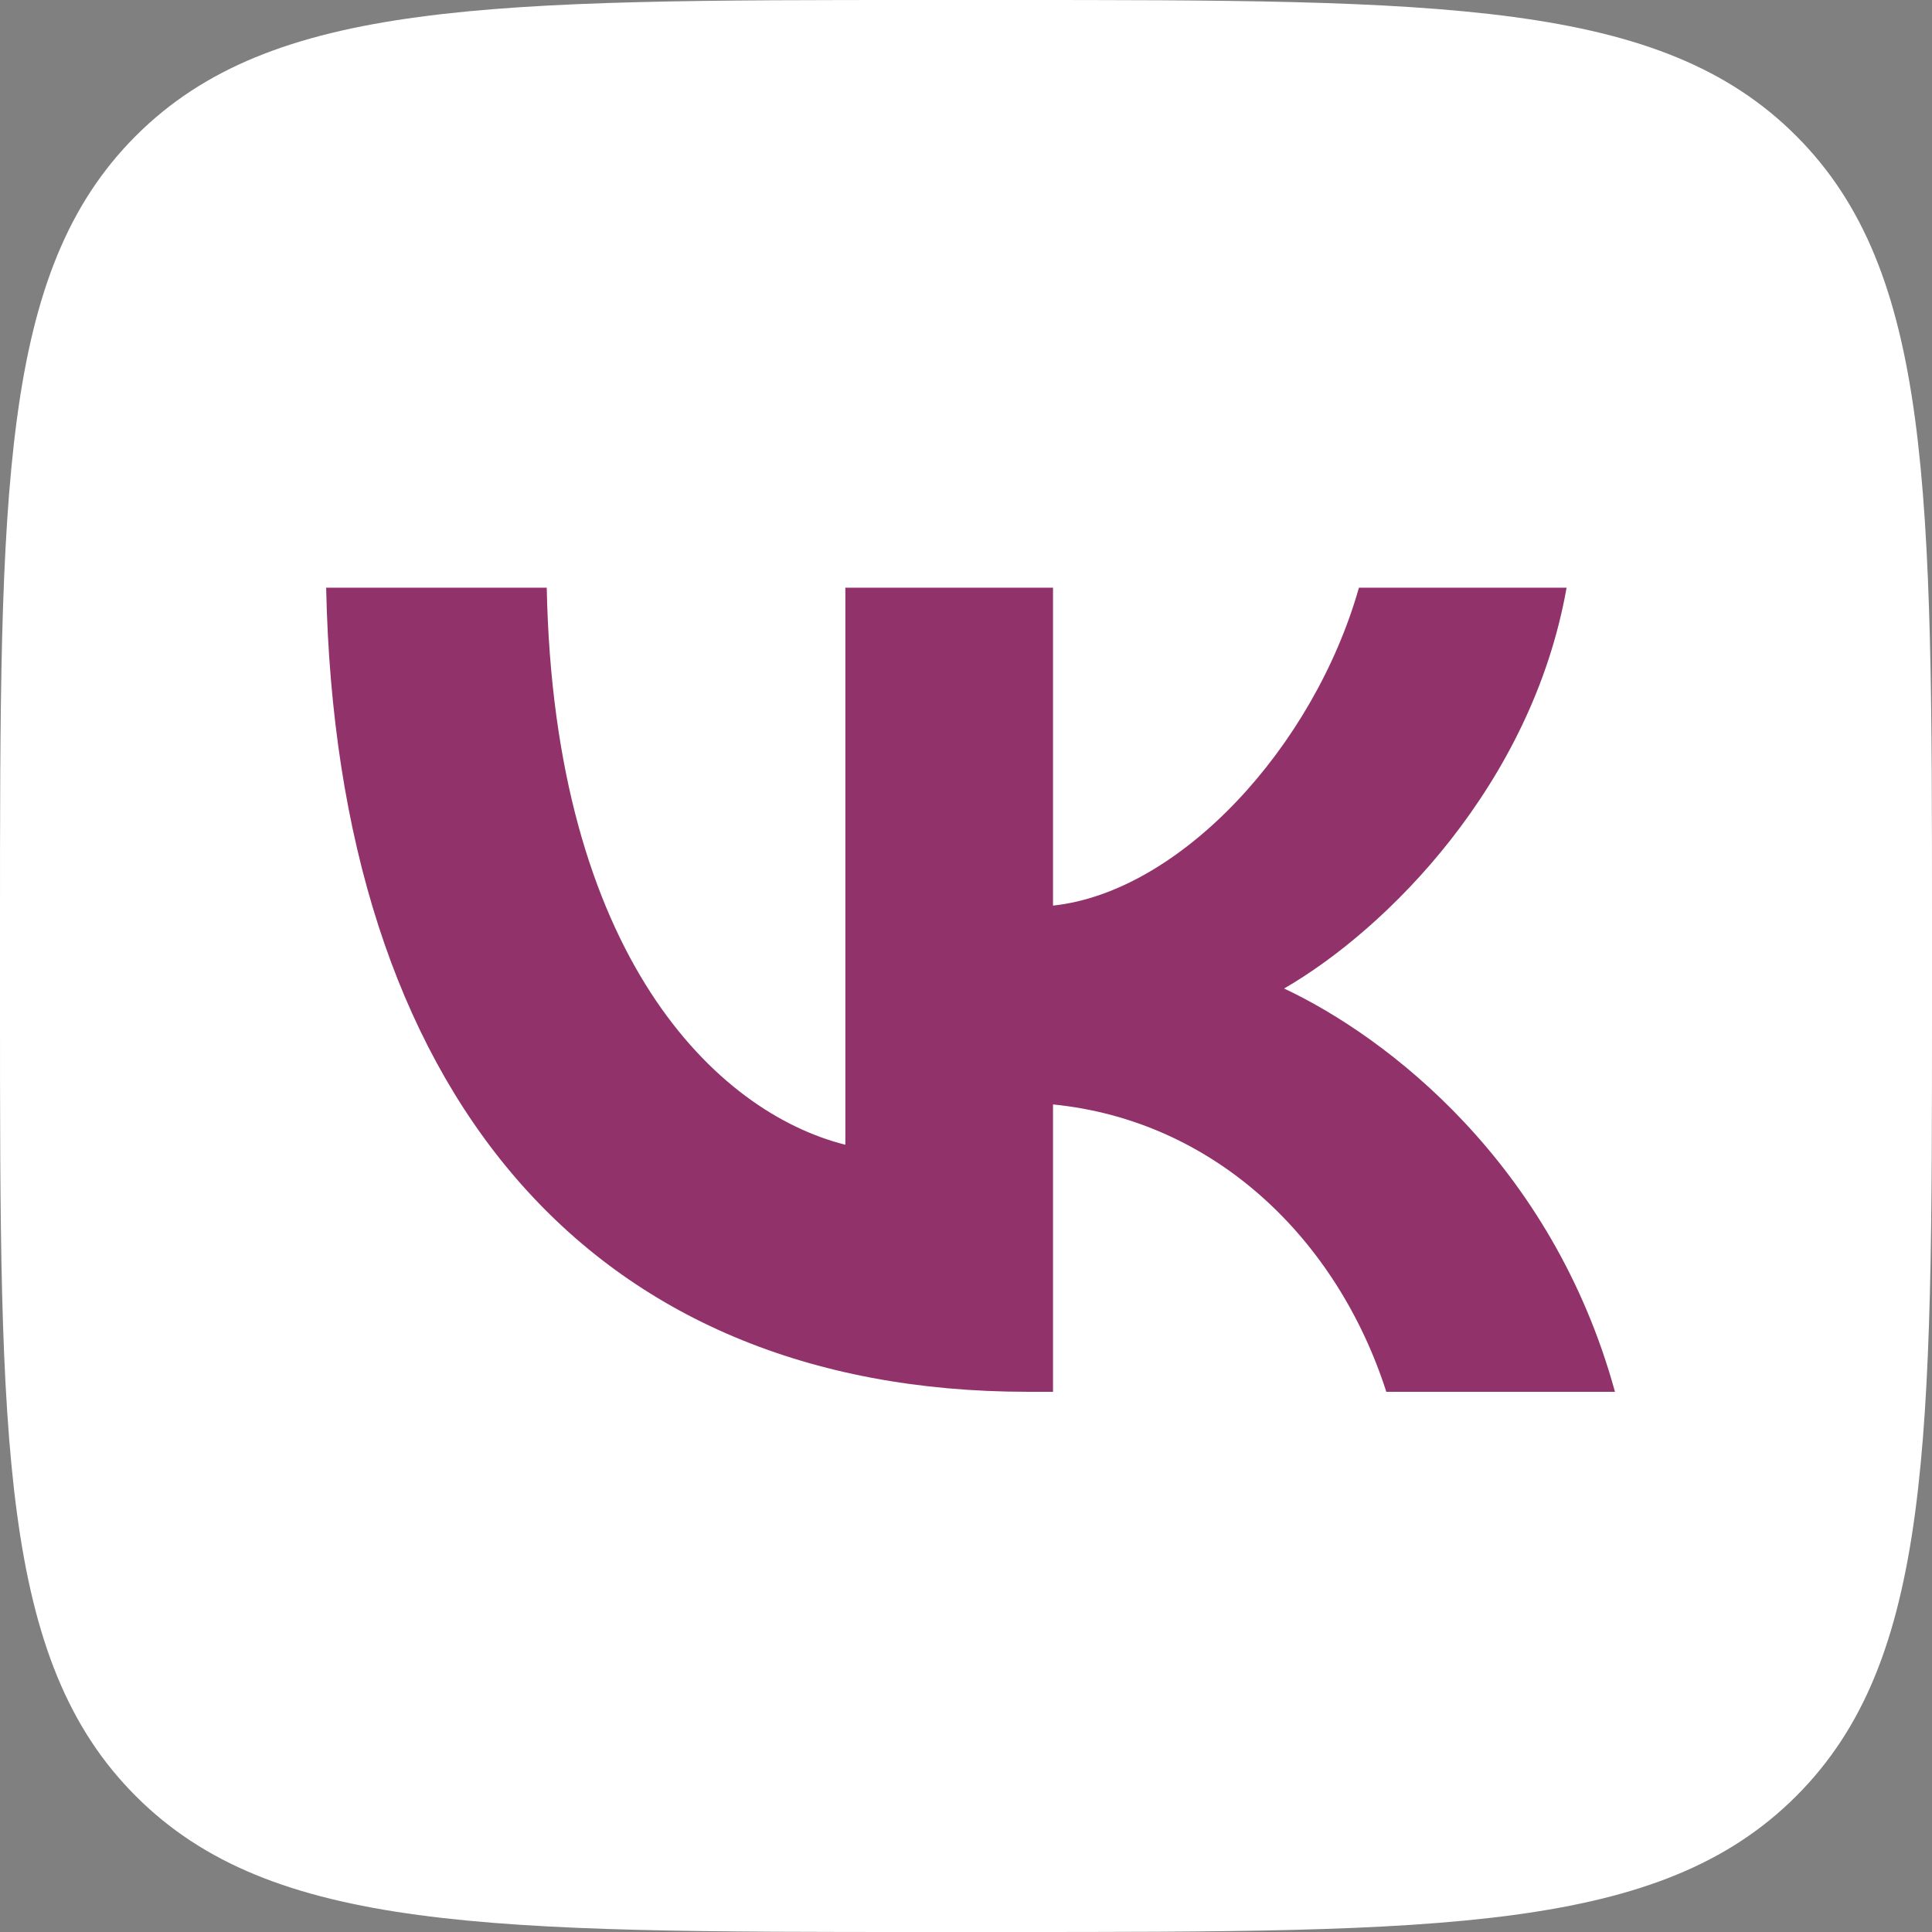
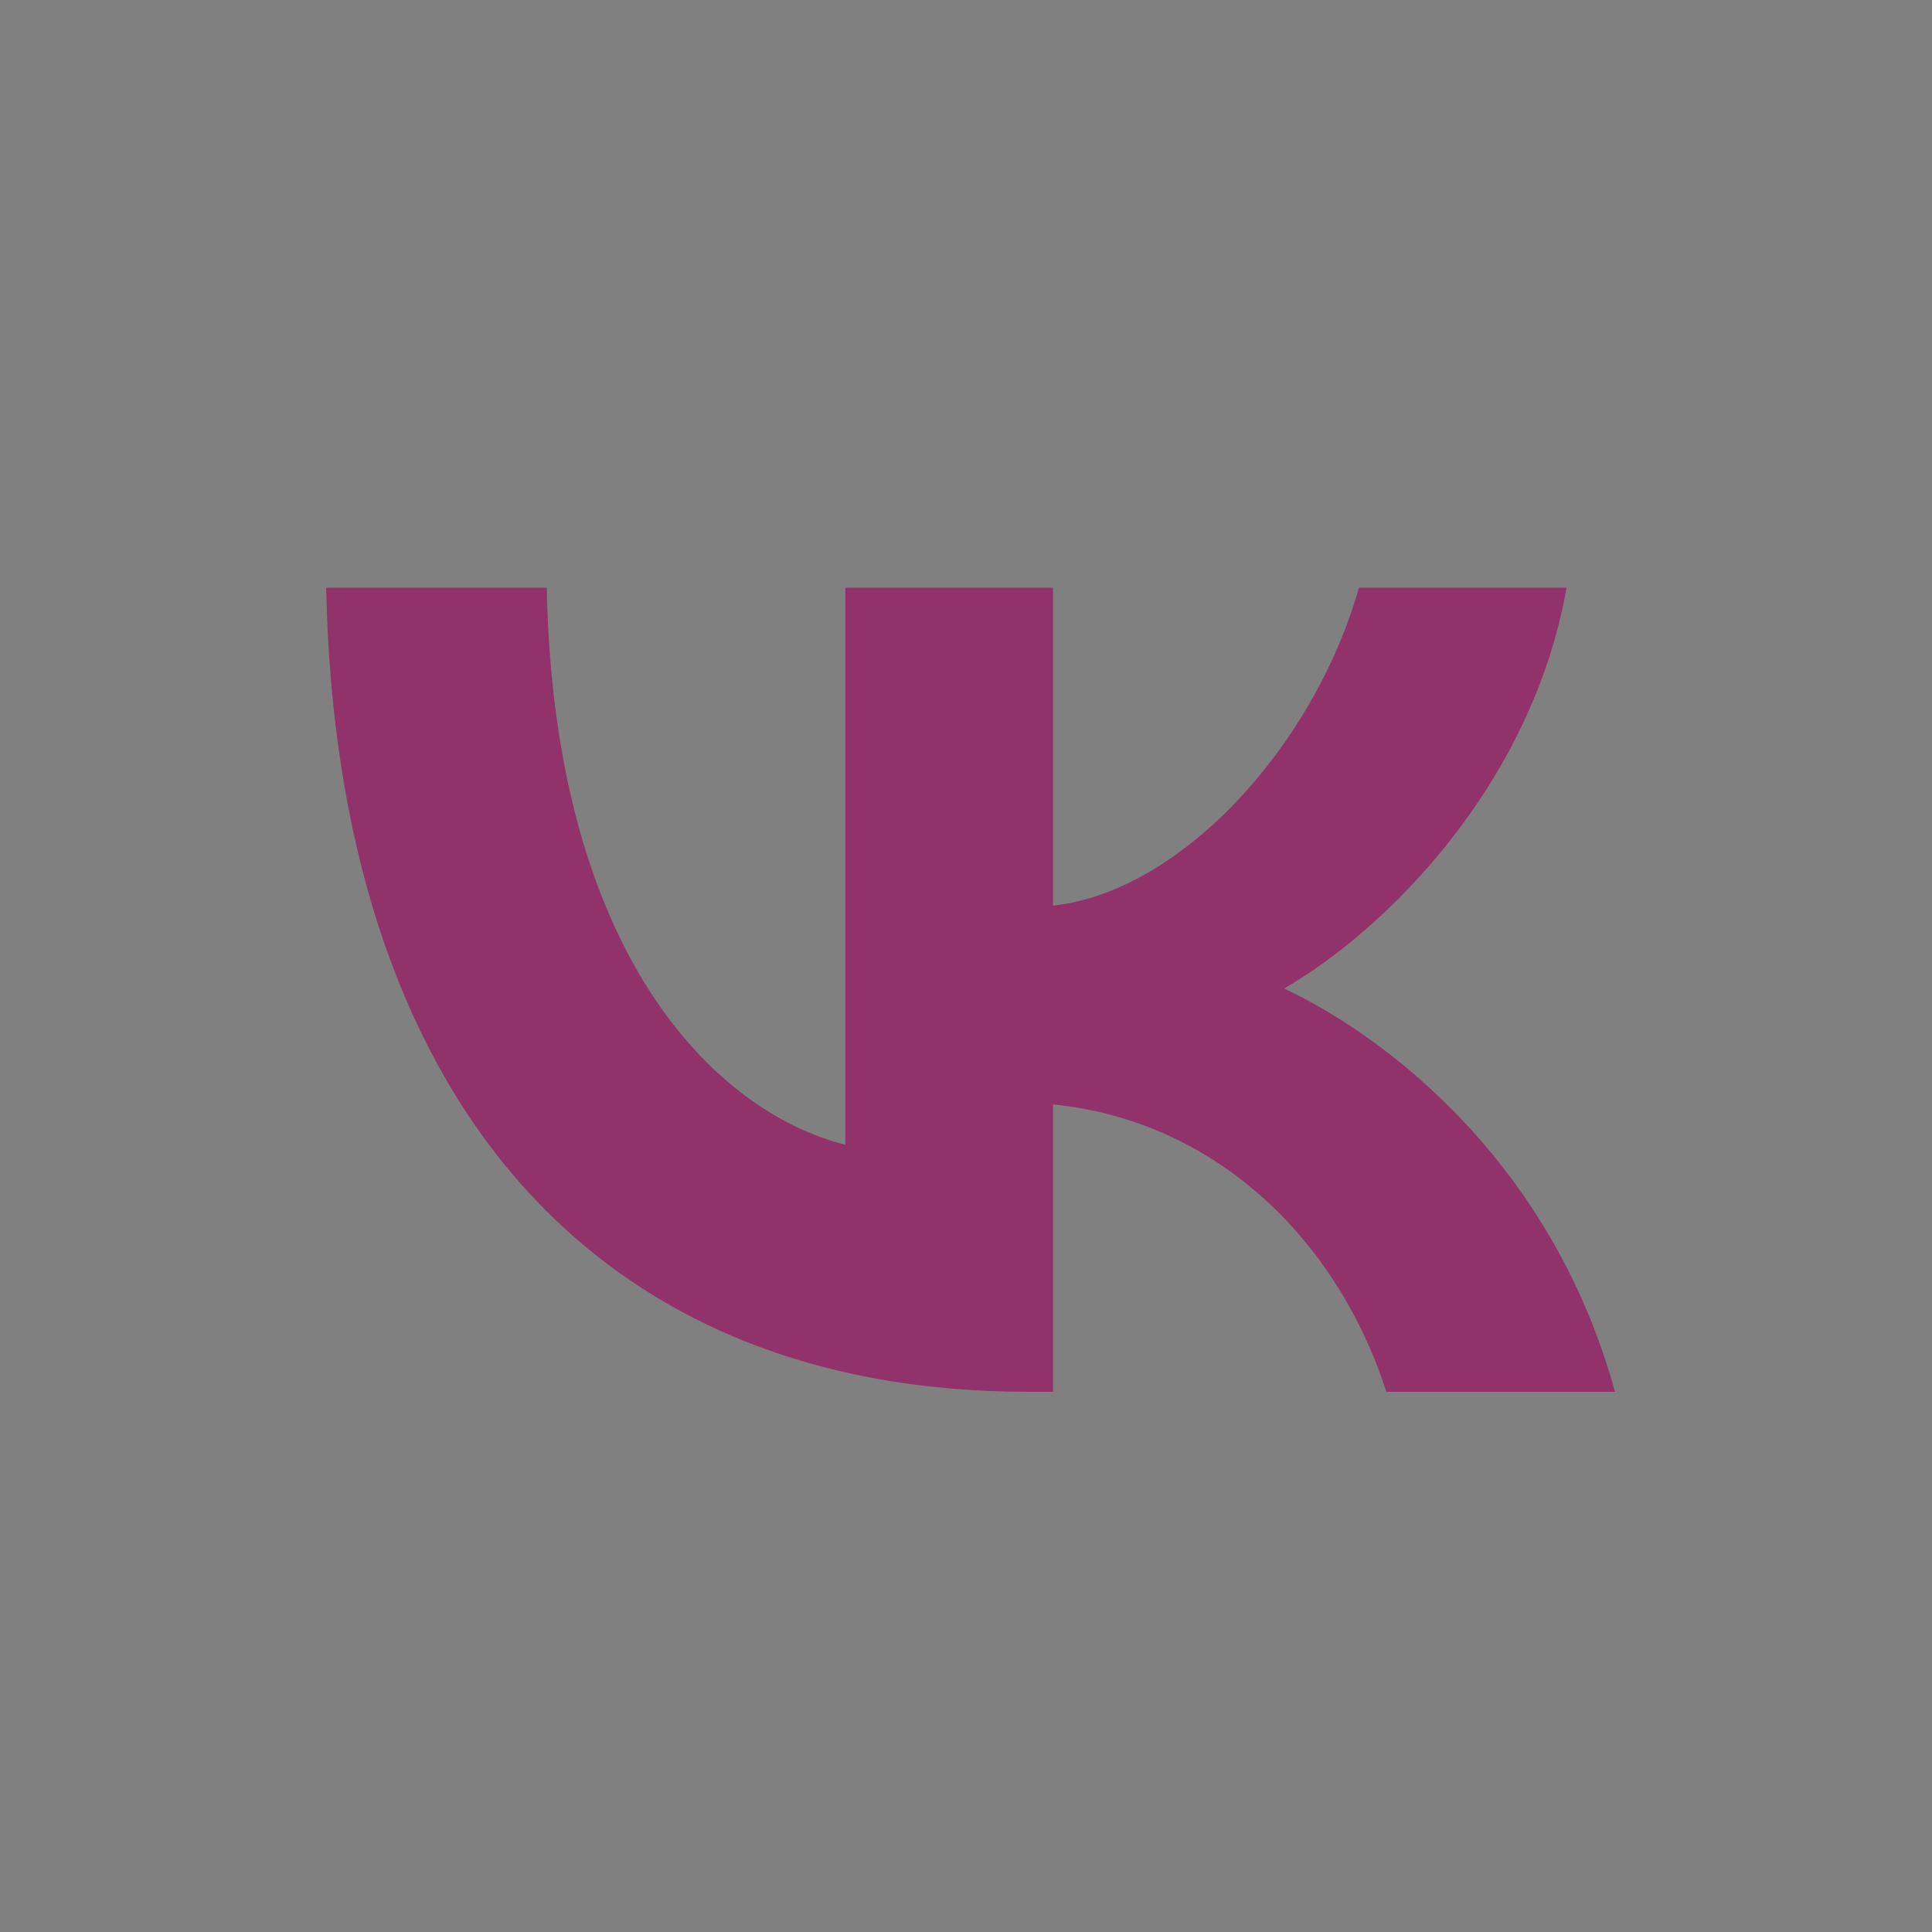
<svg xmlns="http://www.w3.org/2000/svg" xml:space="preserve" width="12.7mm" height="12.7mm" style="shape-rendering:geometricPrecision; text-rendering:geometricPrecision; image-rendering:optimizeQuality; fill-rule:evenodd; clip-rule:evenodd" viewBox="0 0 12.7 12.7">
  <rect x="0" y="0" width="12.7" height="12.7" fill="#808080" stroke="none" />
  <defs>
    <style type="text/css">  .fil1 {fill:#92326A;fill-rule:nonzero} .fil0 {fill:white;fill-rule:nonzero}  </style>
  </defs>
  <g id="Слой_x0020_1">
    <g id="_105553133990176">
-       <path class="fil0" d="M-0 6.096c0,-2.874 0,-4.311 0.893,-5.203 0.893,-0.893 2.33,-0.893 5.203,-0.893l0.508 0c2.874,0 4.311,0 5.203,0.893 0.893,0.893 0.893,2.33 0.893,5.203l0 0.508c0,2.874 0,4.311 -0.893,5.203 -0.893,0.893 -2.33,0.893 -5.203,0.893l-0.508 0c-2.874,0 -4.311,0 -5.203,-0.893 -0.893,-0.893 -0.893,-2.33 -0.893,-5.203l0 -0.508z" />
      <path class="fil1" d="M6.758 9.149c-2.895,0 -4.546,-1.984 -4.614,-5.286l1.45 0c0.048,2.424 1.117,3.45 1.963,3.662l0 -3.662 1.365 0 0 2.09c0.836,-0.09 1.714,-1.042 2.011,-2.09l1.365 0c-0.228,1.291 -1.18,2.244 -1.857,2.635 0.677,0.318 1.762,1.148 2.175,2.651l-1.503 0c-0.323,-1.005 -1.127,-1.783 -2.191,-1.889l0 1.889 -0.164 0z" />
    </g>
  </g>
</svg>